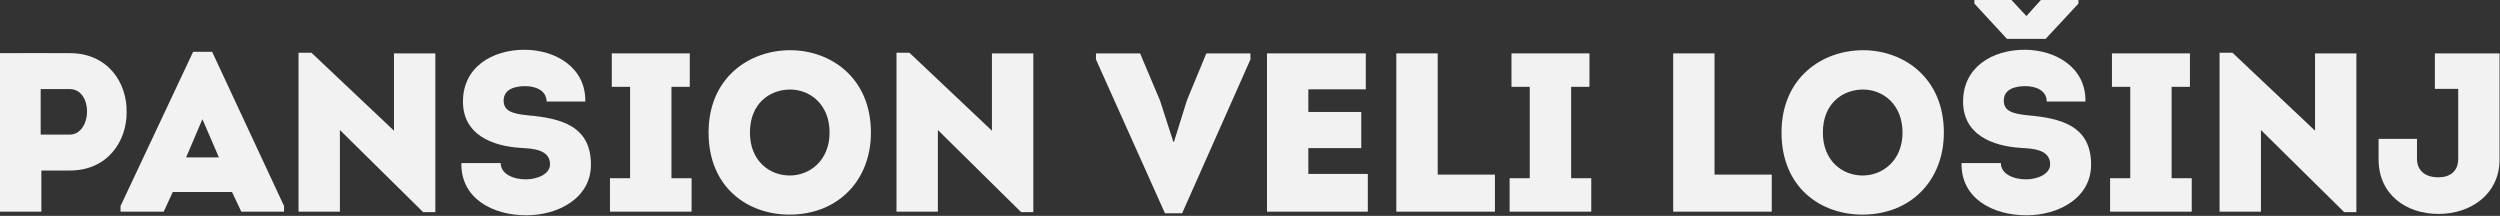
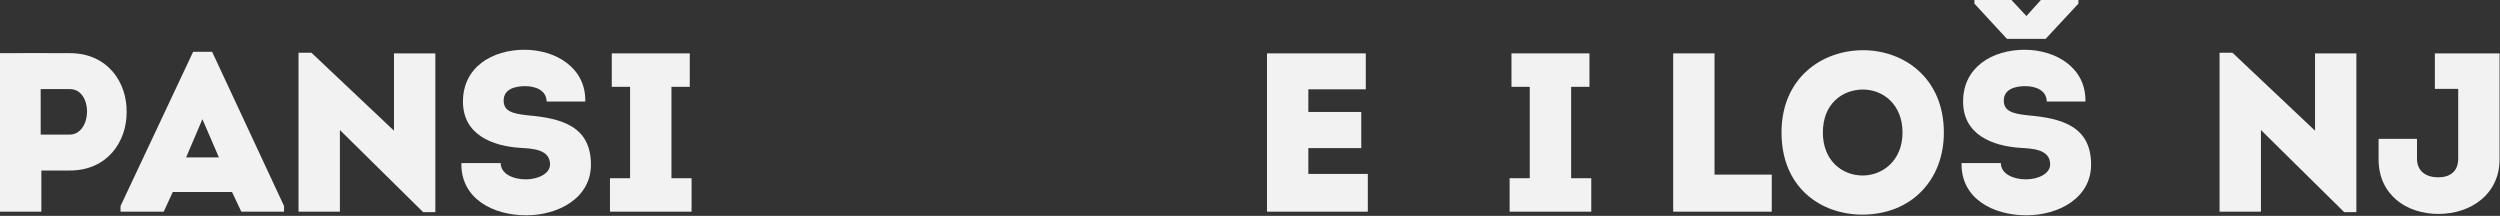
<svg xmlns="http://www.w3.org/2000/svg" width="100%" height="100%" viewBox="0 0 1610 139" version="1.1" xml:space="preserve" style="fill-rule:evenodd;clip-rule:evenodd;stroke-linejoin:round;stroke-miterlimit:2;">
  <rect x="0" y="0" width="1610" height="139" fill="#333333" stroke="none" />
  <g transform="matrix(1,0,0,1,-222.13,-352.488)">
    <g transform="matrix(2.913,0,0,2.913,-2129.9,-1836.45)">
      <path d="M816.569,798.233L816.569,789.133L822.873,789.133C831.172,789.133 835.419,782.738 835.419,776.336C835.569,769.734 831.272,763.189 822.873,763.189C817.67,763.139 812.622,763.189 807.425,763.189L807.425,798.233L816.569,798.233ZM816.419,781.189L816.419,771.133L822.873,771.133C825.374,771.133 826.675,773.585 826.675,776.086C826.675,778.638 825.274,781.189 822.873,781.189L816.419,781.189Z" style="fill:rgb(242,242,242);fill-rule:nonzero;" />
      <path d="M858.722,793.883L860.772,798.233L870.222,798.233L870.222,796.983L854.322,762.889L850.122,762.889L834.072,796.983L834.072,798.233L843.622,798.233L845.622,793.883L858.722,793.883ZM852.172,777.787L855.822,786.239L848.572,786.239L852.172,777.787Z" style="fill:rgb(242,242,242);fill-rule:nonzero;" />
      <path d="M900.971,798.333L903.669,798.333L903.669,763.239L894.525,763.239L894.525,780.333L876.273,763.089L873.425,763.089L873.425,798.233L882.569,798.233L882.569,780.183L900.971,798.333Z" style="fill:rgb(242,242,242);fill-rule:nonzero;" />
      <path d="M909.425,787.488C909.275,795.336 916.37,799.033 923.772,799.033C930.924,799.033 938.069,795.186 938.069,787.838C938.069,779.336 931.573,777.585 924.122,776.935C920.77,776.585 918.769,776.035 918.769,773.684C918.769,771.033 921.471,770.484 923.522,770.484C925.973,770.484 928.225,771.483 928.275,773.884L936.82,773.884C936.97,766.287 930.124,762.439 923.372,762.439C916.22,762.439 909.775,766.287 909.775,773.884C909.775,781.186 916.17,783.737 922.572,784.137C925.123,784.287 929.025,784.437 929.025,787.788C929.025,789.889 926.274,791.089 923.672,791.089C920.871,791.089 918.119,789.889 918.119,787.488L909.425,787.488Z" style="fill:rgb(242,242,242);fill-rule:nonzero;" />
      <path d="M955.869,790.839L955.869,770.633L959.919,770.633L959.919,763.239L942.675,763.239L942.675,770.633L946.725,770.633L946.725,790.839L942.275,790.839L942.275,798.233L960.319,798.233L960.319,790.839L955.869,790.839Z" style="fill:rgb(242,242,242);fill-rule:nonzero;" />
-       <path d="M999.969,780.736C999.969,768.635 991.075,762.539 982.122,762.539C973.019,762.539 964.075,768.635 964.075,780.736C964.075,792.887 972.719,798.883 981.972,798.883C992.574,798.883 999.969,791.438 999.969,780.736ZM973.219,780.736C973.219,774.334 977.57,771.233 982.122,771.233C986.474,771.233 990.825,774.484 990.825,780.736C990.825,786.988 986.374,790.239 982.022,790.239C977.52,790.239 973.219,786.988 973.219,780.736Z" style="fill:rgb(242,242,242);fill-rule:nonzero;" />
-       <path d="M1033.17,798.333L1035.87,798.333L1035.87,763.239L1026.72,763.239L1026.72,780.333L1008.47,763.089L1005.62,763.089L1005.62,798.233L1014.77,798.233L1014.77,780.183L1033.17,798.333Z" style="fill:rgb(242,242,242);fill-rule:nonzero;" />
-       <path d="M1066.82,782.783L1063.87,773.633L1059.47,763.239L1049.72,763.239L1049.72,764.583L1064.97,798.583L1068.77,798.583L1083.87,764.583L1083.87,763.239L1074.12,763.239L1069.82,773.633L1066.97,782.783L1066.82,782.783Z" style="fill:rgb(242,242,242);fill-rule:nonzero;" />
      <path d="M1109.37,763.239L1087.53,763.239L1087.53,798.233L1109.82,798.233L1109.82,789.889L1096.67,789.889L1096.67,784.183L1108.37,784.183L1108.37,776.189L1096.67,776.189L1096.67,771.183L1109.37,771.183L1109.37,763.239Z" style="fill:rgb(242,242,242);fill-rule:nonzero;" />
-       <path d="M1125.27,763.239L1116.12,763.239L1116.12,798.233L1137.92,798.233L1137.92,790.039L1125.27,790.039L1125.27,763.239Z" style="fill:rgb(242,242,242);fill-rule:nonzero;" />
      <path d="M1154.77,790.839L1154.77,770.633L1158.82,770.633L1158.82,763.239L1141.58,763.239L1141.58,770.633L1145.62,770.633L1145.62,790.839L1141.17,790.839L1141.17,798.233L1159.22,798.233L1159.22,790.839L1154.77,790.839Z" style="fill:rgb(242,242,242);fill-rule:nonzero;" />
      <path d="M1186.47,763.239L1177.33,763.239L1177.33,798.233L1199.12,798.233L1199.12,790.039L1186.47,790.039L1186.47,763.239Z" style="fill:rgb(242,242,242);fill-rule:nonzero;" />
      <path d="M1237.17,780.736C1237.17,768.635 1228.28,762.539 1219.32,762.539C1210.22,762.539 1201.28,768.635 1201.28,780.736C1201.28,792.887 1209.92,798.883 1219.17,798.883C1229.77,798.883 1237.17,791.438 1237.17,780.736ZM1210.42,780.736C1210.42,774.334 1214.77,771.233 1219.32,771.233C1223.67,771.233 1228.03,774.484 1228.03,780.736C1228.03,786.988 1223.57,790.239 1219.22,790.239C1214.72,790.239 1210.42,786.988 1210.42,780.736Z" style="fill:rgb(242,242,242);fill-rule:nonzero;" />
      <path d="M1241.08,787.488C1240.92,795.336 1248.02,799.033 1255.42,799.033C1262.57,799.033 1269.72,795.186 1269.72,787.838C1269.72,779.336 1263.22,777.585 1255.77,776.935C1252.42,776.585 1250.42,776.035 1250.42,773.684C1250.42,771.033 1253.12,770.483 1255.17,770.483C1257.62,770.485 1259.88,771.484 1259.92,773.883L1268.47,773.883C1268.62,766.287 1261.77,762.439 1255.02,762.439C1247.87,762.439 1241.42,766.287 1241.42,773.883C1241.42,781.186 1247.82,783.737 1254.22,784.137C1256.77,784.287 1260.67,784.437 1260.67,787.788C1260.67,789.889 1257.92,791.089 1255.32,791.089C1252.52,791.087 1249.77,789.888 1249.77,787.489L1241.08,787.488ZM1243.92,751.439L1243.92,752.239L1251.12,760.033L1259.67,760.033L1266.92,752.239L1266.92,751.439L1258.62,751.439L1255.42,754.987L1252.12,751.439L1243.92,751.439Z" style="fill:rgb(242,242,242);fill-rule:nonzero;" />
-       <path d="M1287.52,790.839L1287.52,770.633L1291.57,770.633L1291.57,763.239L1274.33,763.239L1274.33,770.633L1278.38,770.633L1278.38,790.839L1273.92,790.839L1273.92,798.233L1291.97,798.233L1291.97,790.839L1287.52,790.839Z" style="fill:rgb(242,242,242);fill-rule:nonzero;" />
      <path d="M1325.67,798.333L1328.37,798.333L1328.37,763.239L1319.23,763.239L1319.23,780.333L1300.97,763.089L1298.12,763.089L1298.12,798.233L1307.27,798.233L1307.27,780.183L1325.67,798.333Z" style="fill:rgb(242,242,242);fill-rule:nonzero;" />
      <path d="M1360.02,763.239L1345.72,763.239L1345.72,771.083L1350.88,771.083L1350.88,786.538C1350.88,789.339 1349.07,790.639 1346.47,790.639C1343.82,790.639 1341.77,789.339 1341.77,786.538L1341.77,782.137L1333.28,782.137L1333.28,786.688C1333.28,794.337 1339.22,798.733 1346.52,798.733C1353.72,798.733 1360.02,794.337 1360.02,786.688L1360.02,763.239Z" style="fill:rgb(242,242,242);fill-rule:nonzero;" />
    </g>
  </g>
</svg>